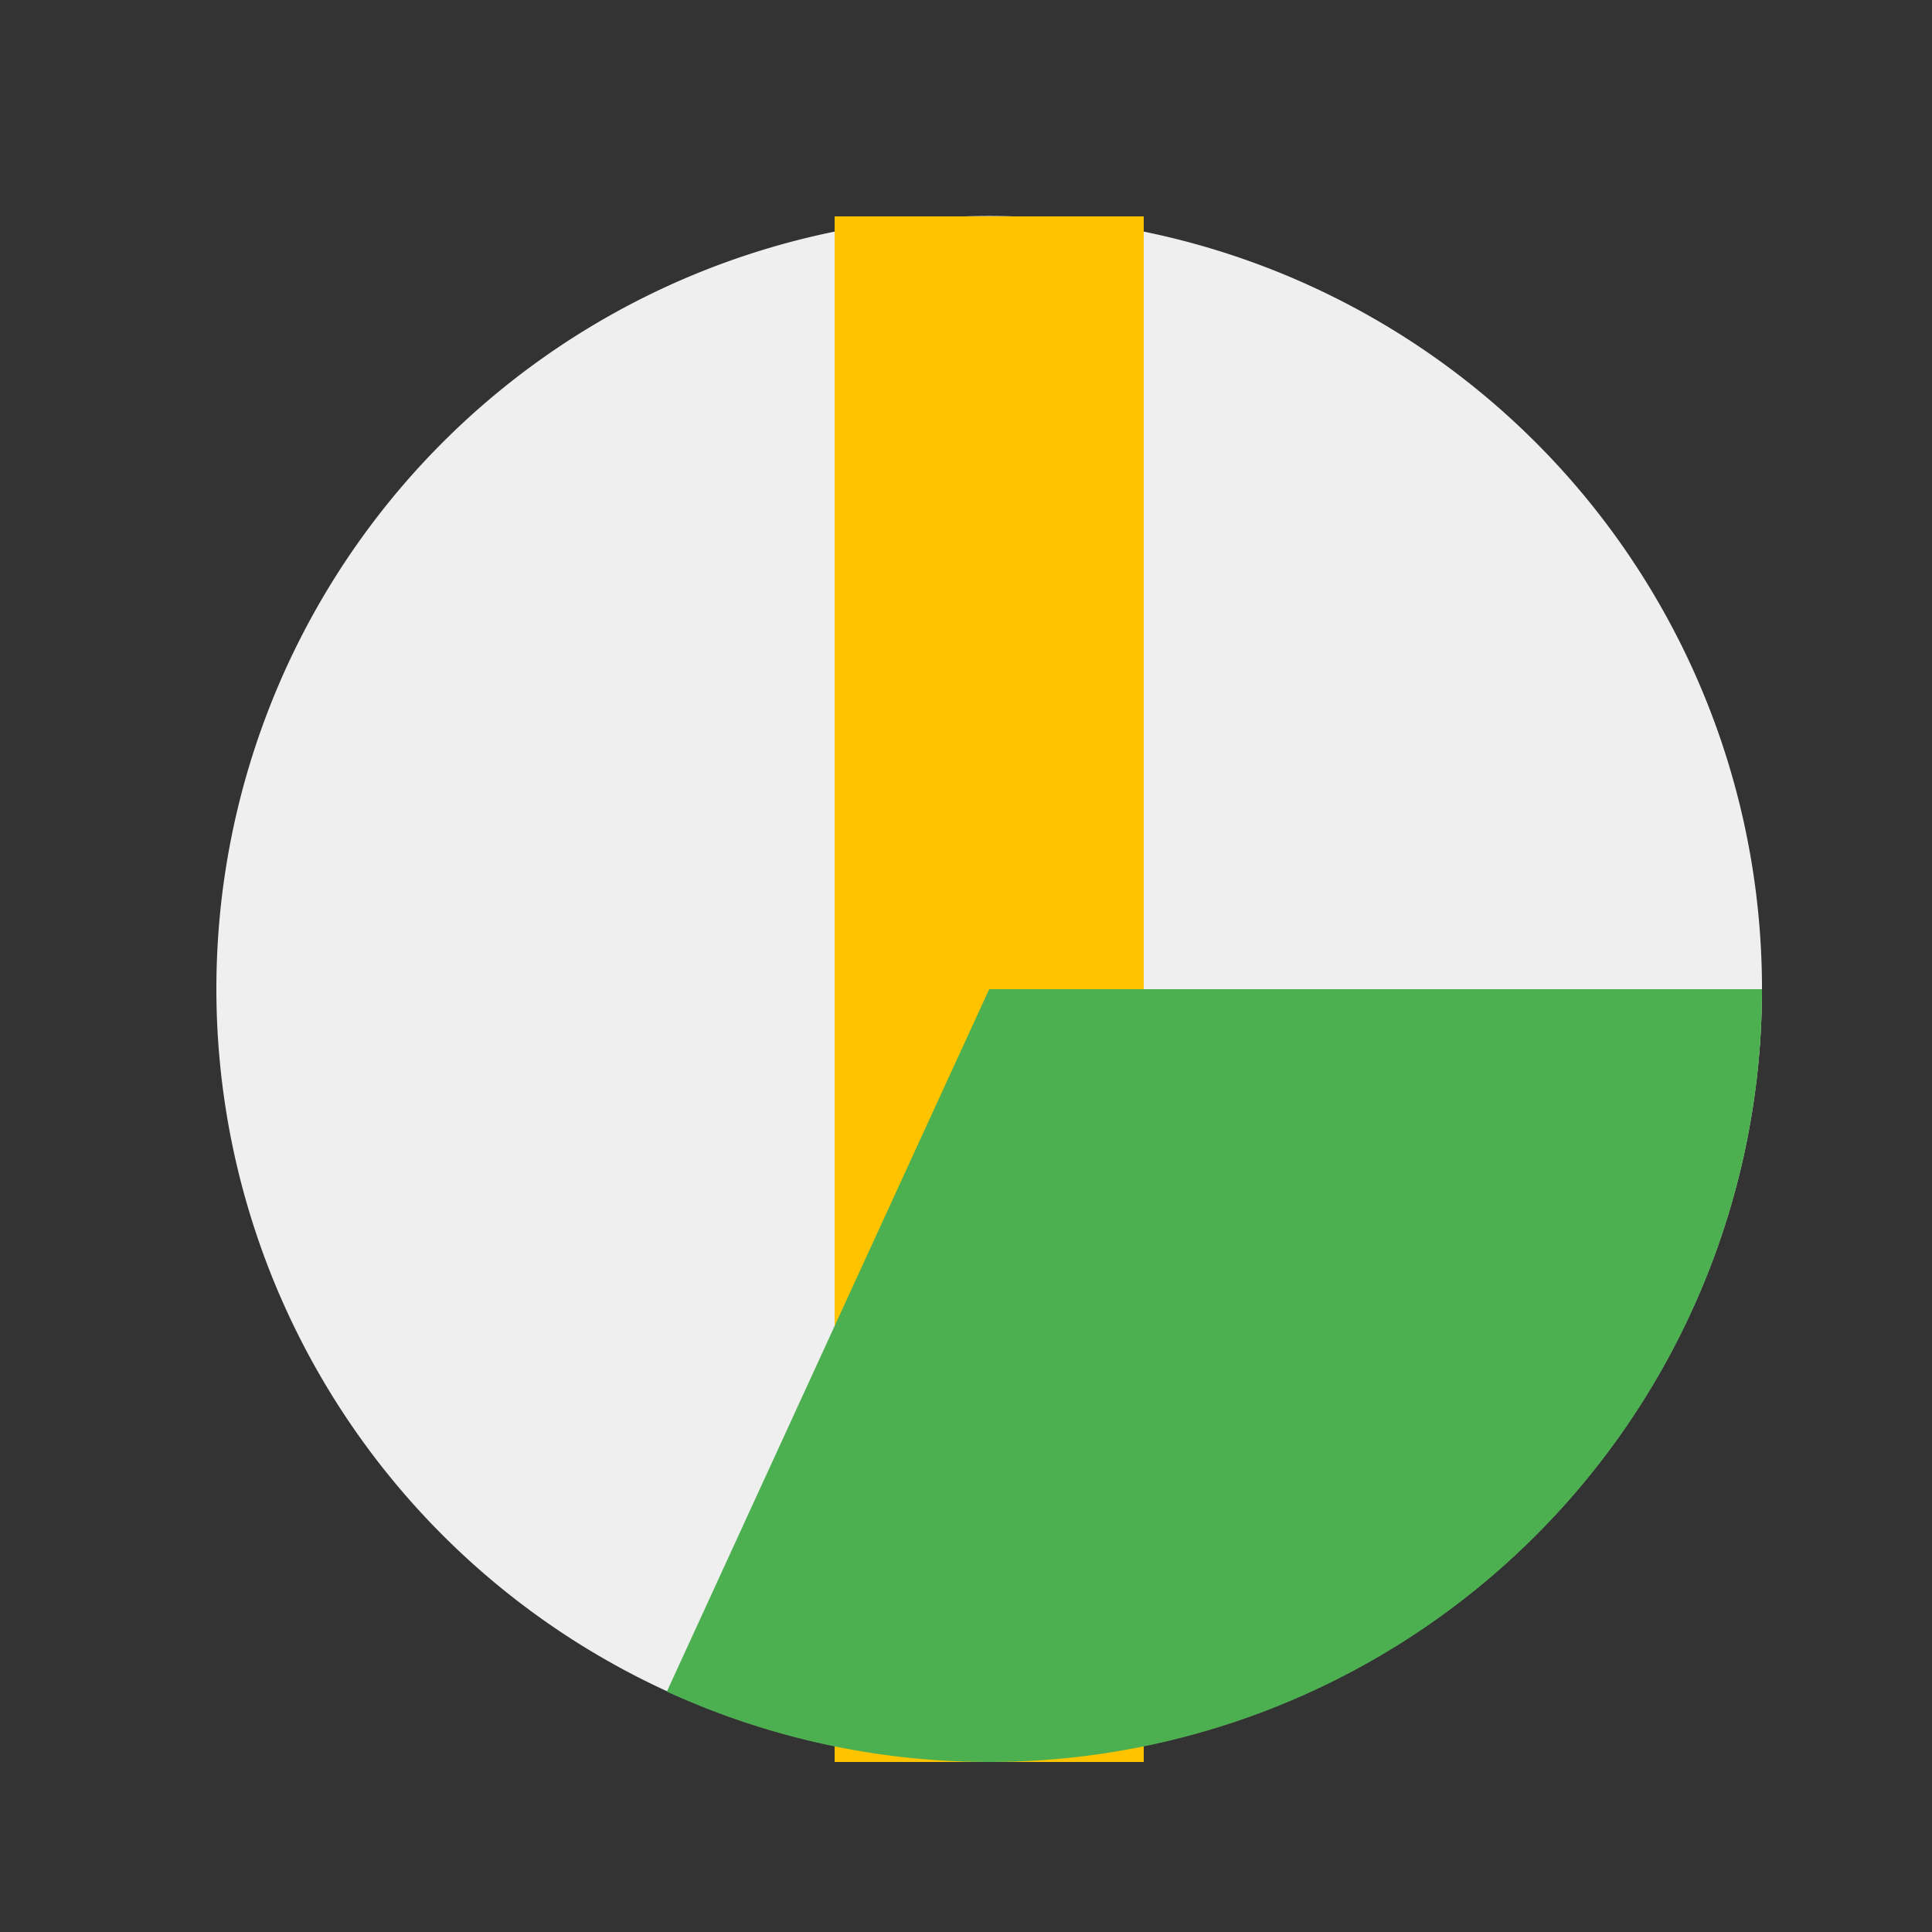
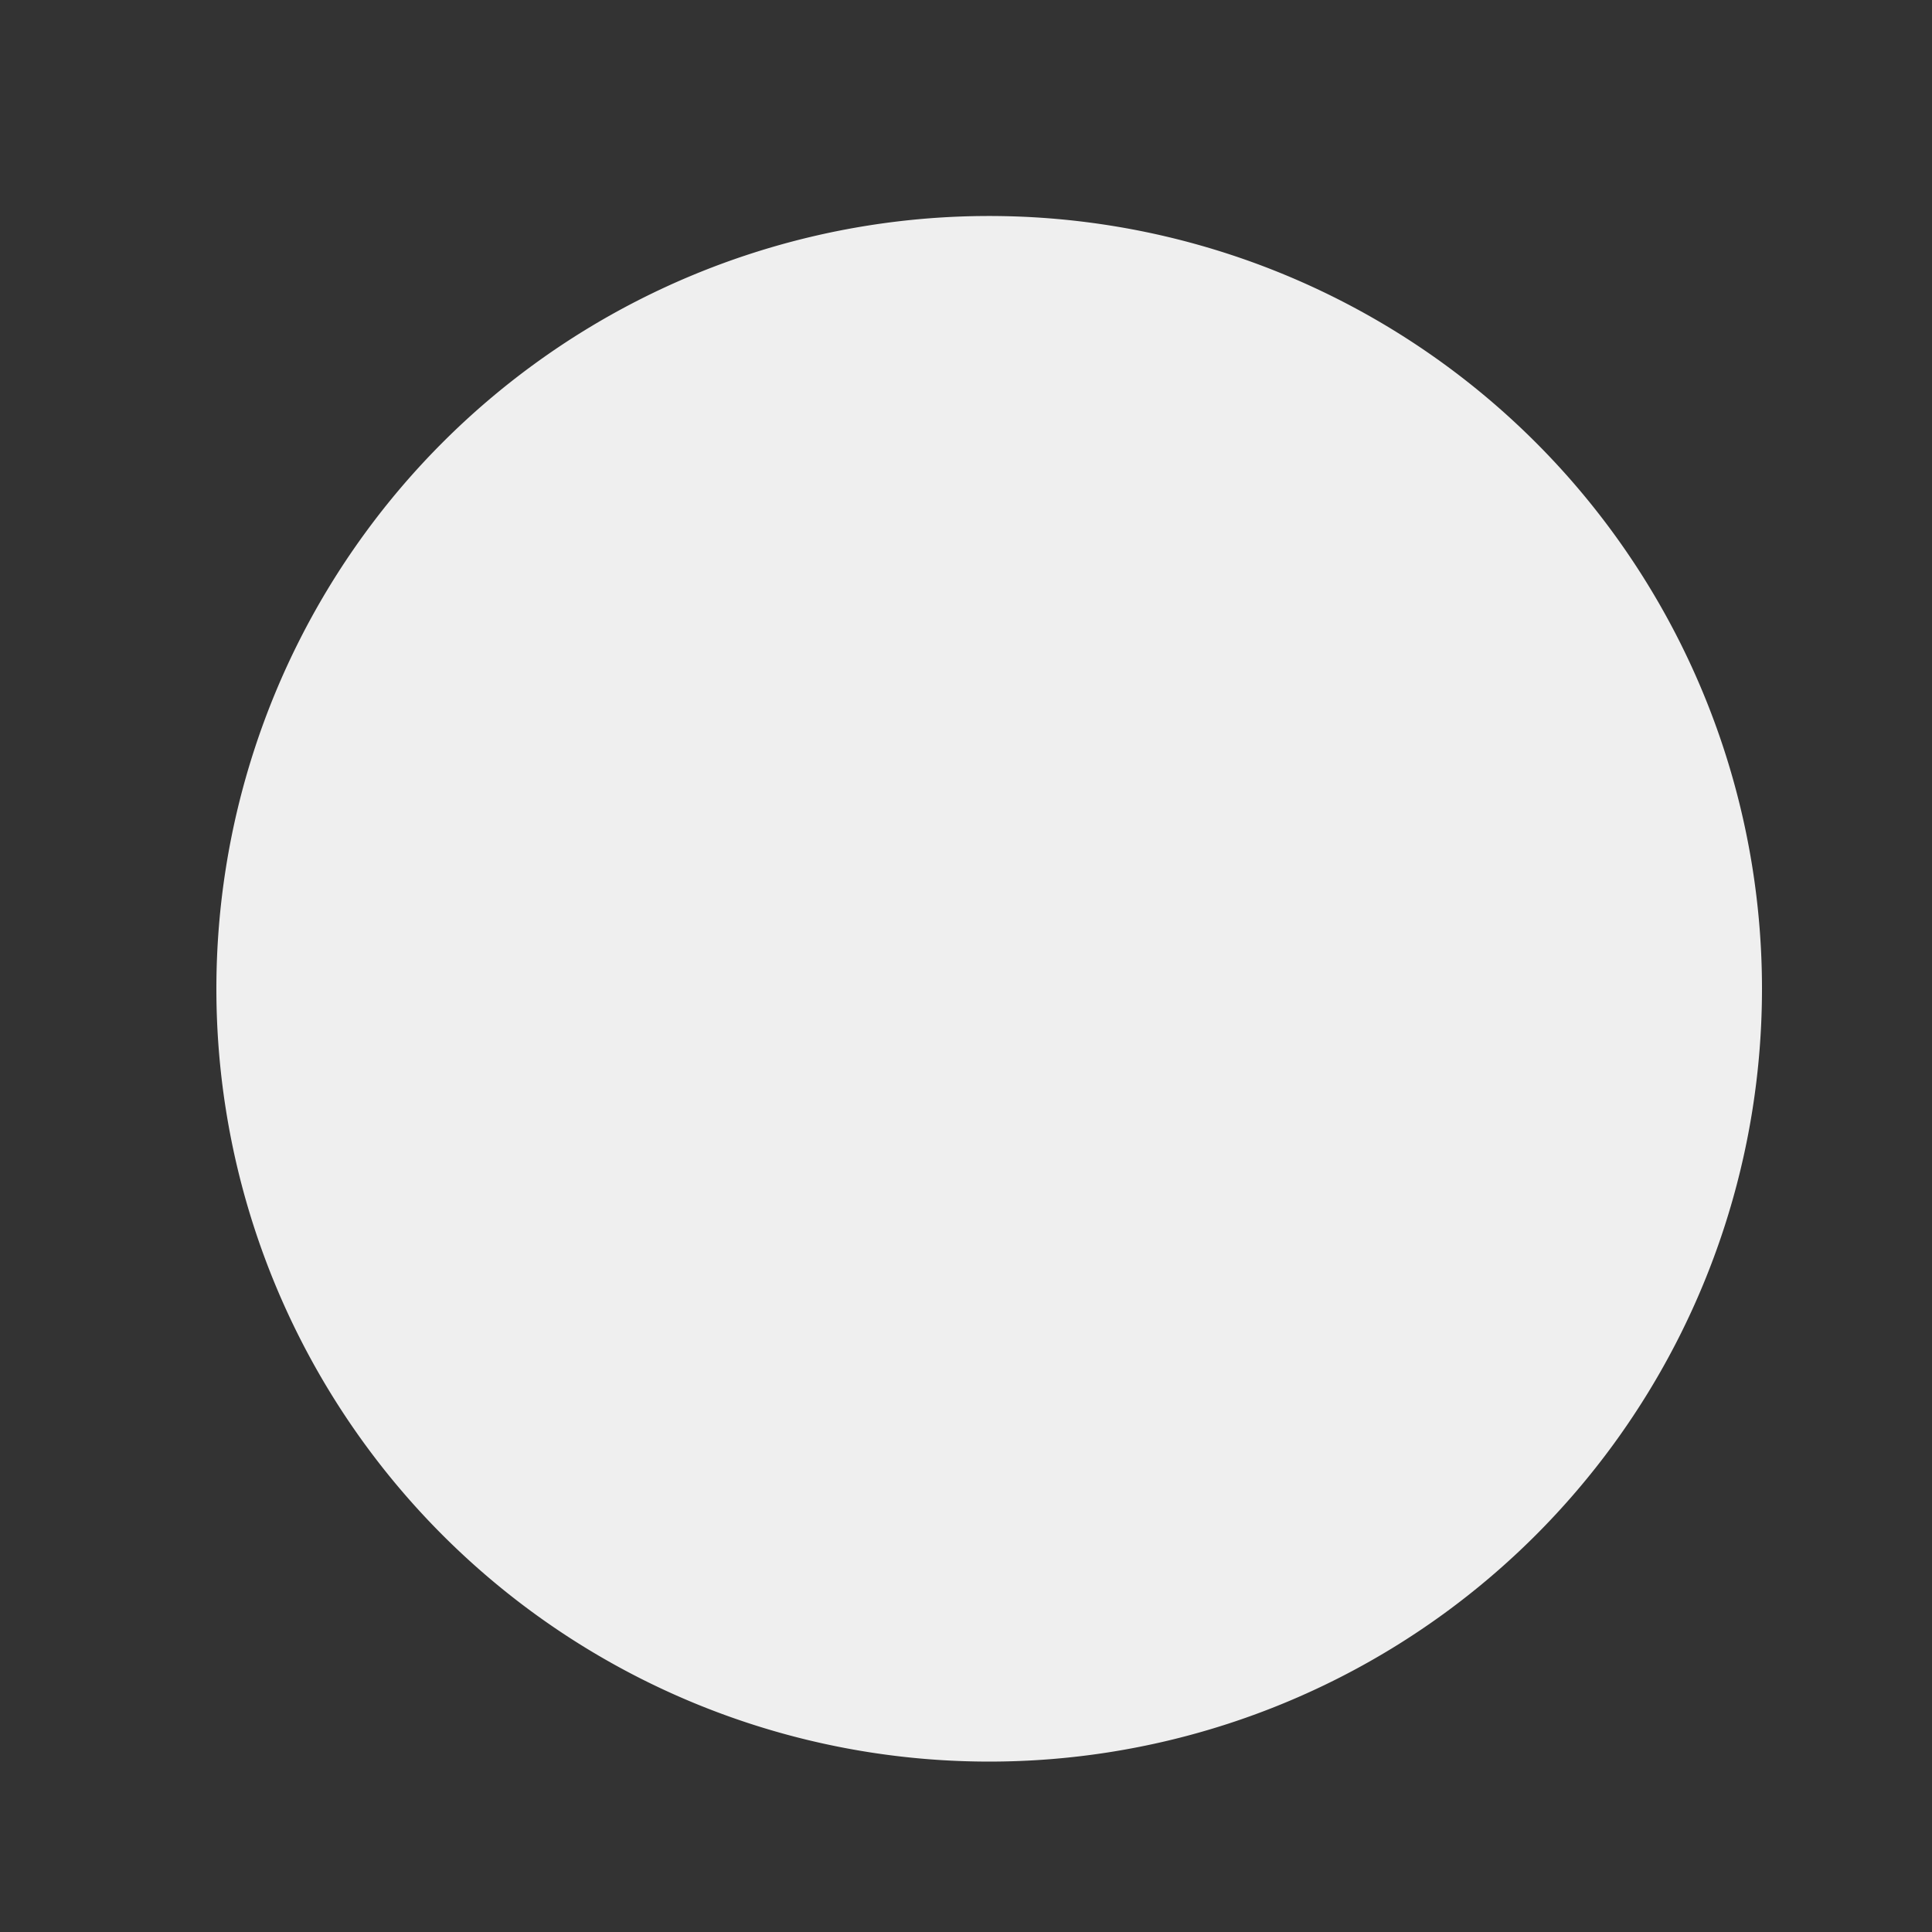
<svg xmlns="http://www.w3.org/2000/svg" width="500" height="500">
  <rect width="100%" height="100%" fill="#333333" stroke="none" />
  <defs />
  <g>
    <path fill="#EFEFEF" stroke="none" paint-order="stroke fill markers" d=" M 456 256 A 200 200 0 1 1 456 255.8" />
-     <path fill="none" stroke="#FFC300" paint-order="fill stroke markers" d=" M 256 56 L 256 456" stroke-miterlimit="10" stroke-width="80" stroke-dasharray="" />
-     <path fill="#4CAF50" stroke="none" paint-order="stroke fill markers" d=" M 456 256 A 200 200 0 0 1 172.586 437.775 L 256 256 Z" />
  </g>
</svg>